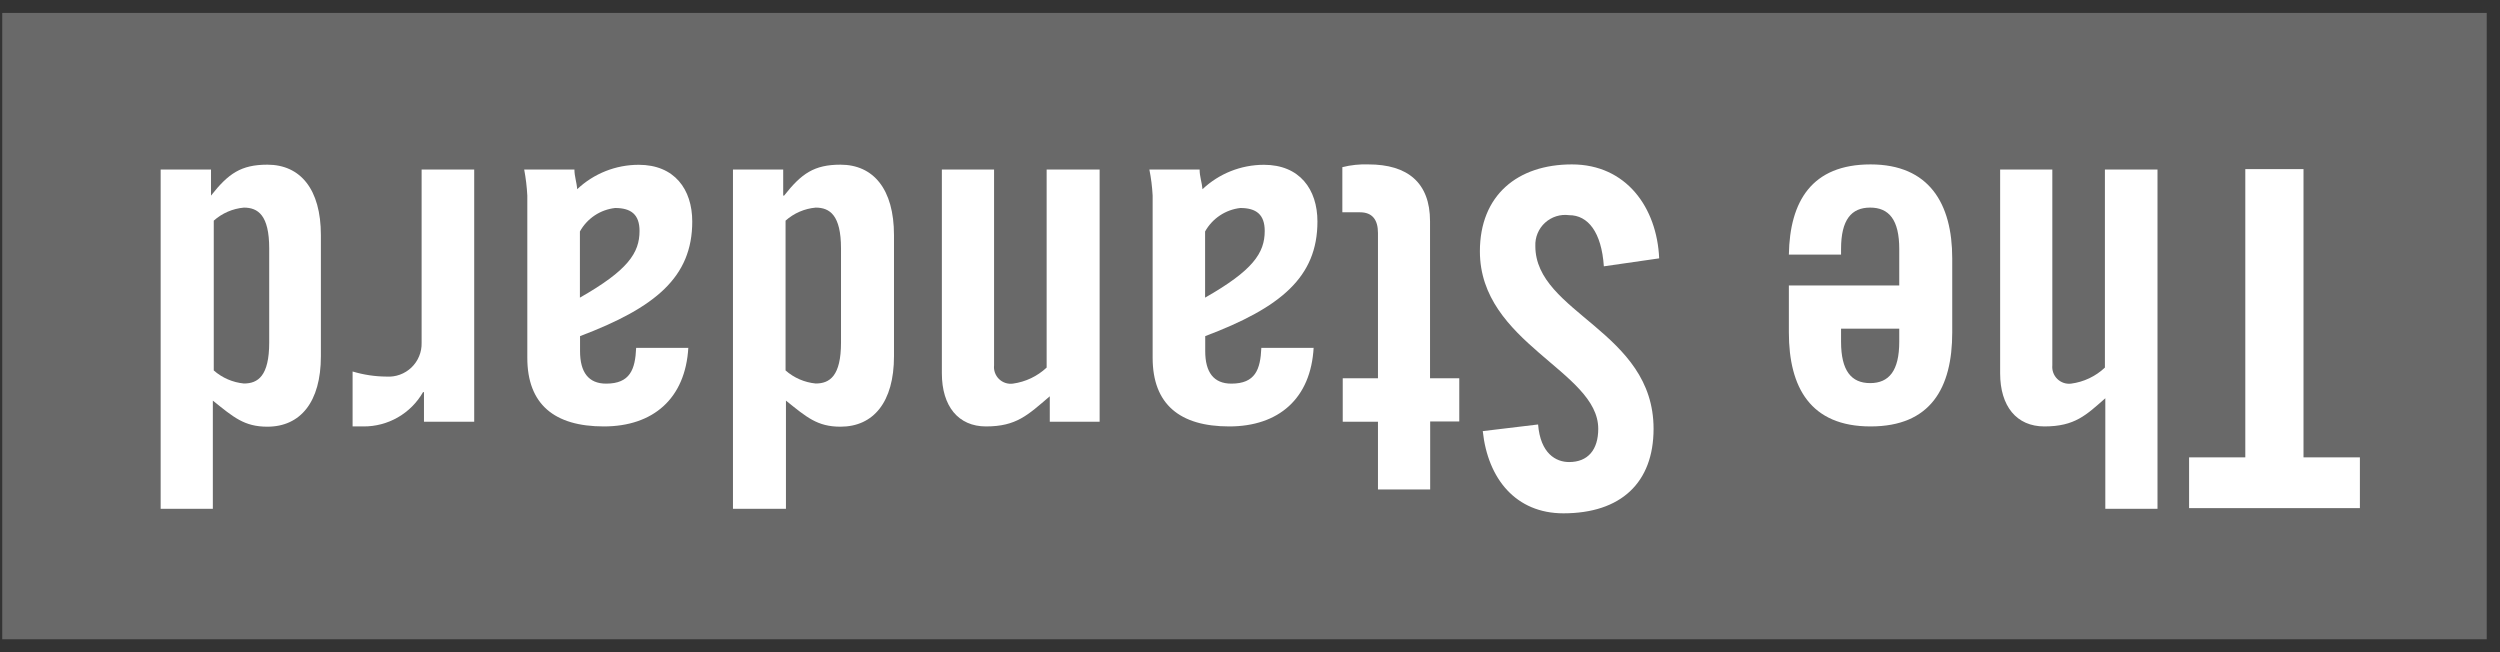
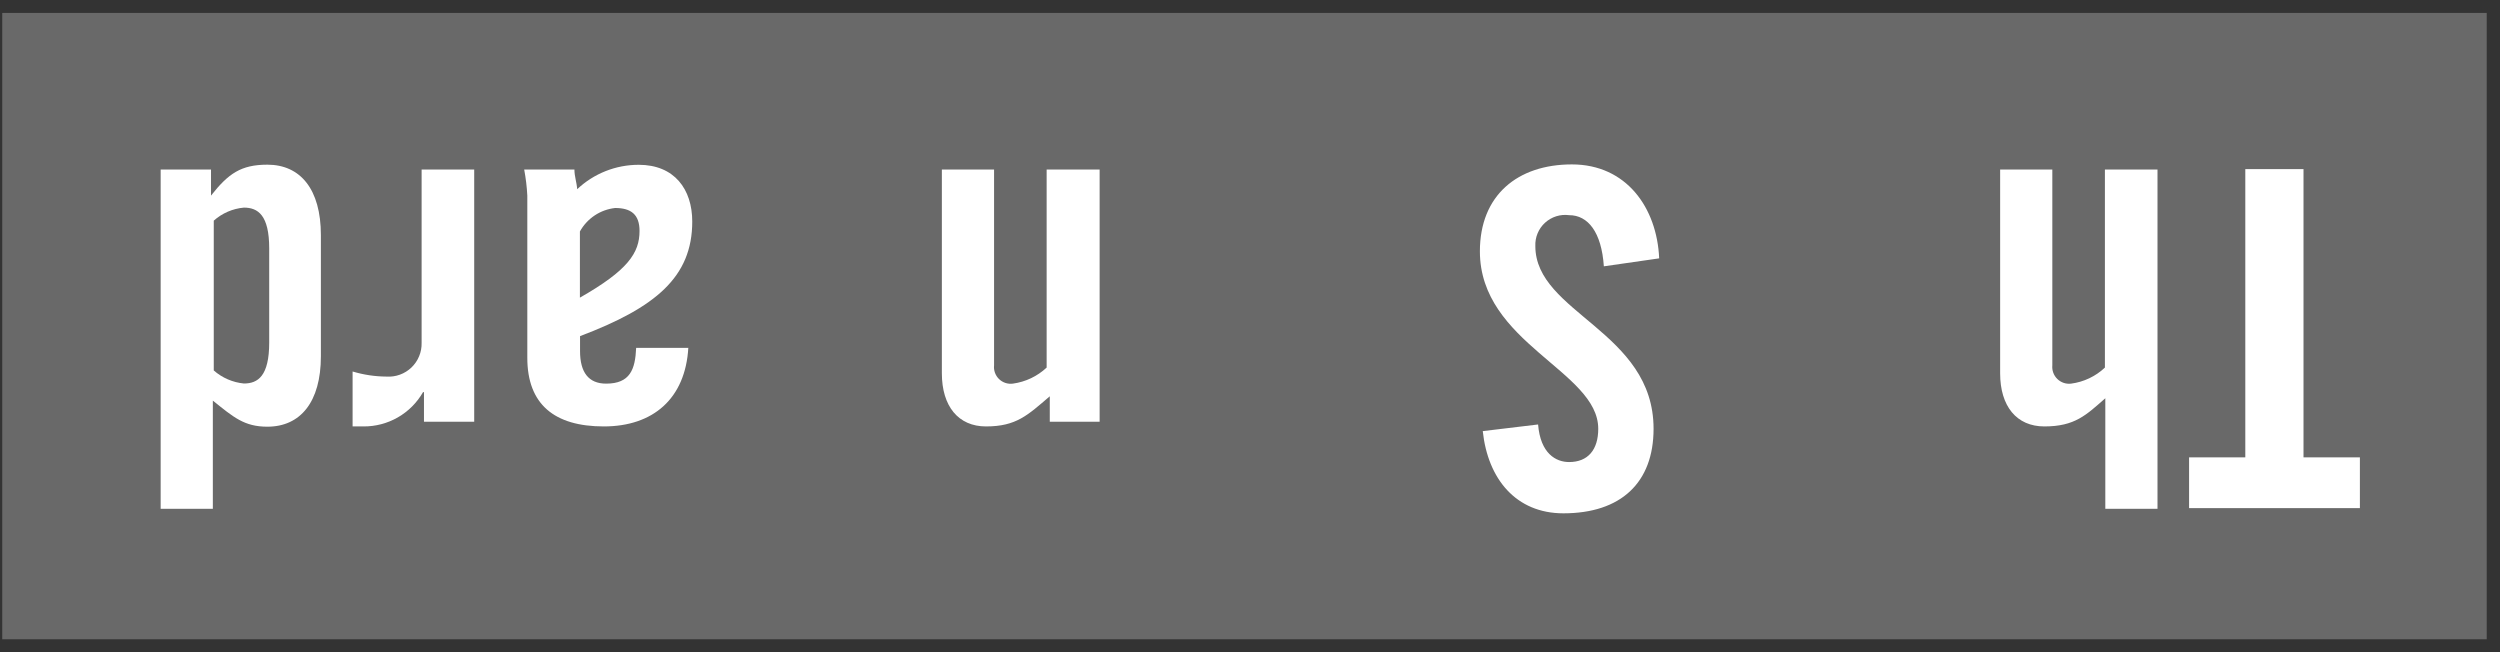
<svg xmlns="http://www.w3.org/2000/svg" width="161" height="42" viewBox="0 0 161 42" fill="none">
  <rect x="0" y="0" width="161" height="42" fill="#333333" stroke="none" />
  <g clip-path="url(#clip0_695_7335)">
    <path d="M160.145 0.832H0.145V41.168H160.145V0.832Z" fill="#696969" />
    <path d="M148.346 29.454H151.977V32.723H140.977V29.454H144.598V10.891H148.346V29.454Z" fill="white" />
    <path d="M138.943 10.916V32.765H135.582V25.647C134.346 26.731 133.624 27.462 131.657 27.462C129.867 27.462 128.809 26.16 128.809 24.042V10.916H132.17V23.521C132.154 23.683 132.174 23.846 132.229 23.999C132.285 24.152 132.374 24.291 132.49 24.404C132.606 24.518 132.747 24.604 132.901 24.657C133.055 24.709 133.219 24.726 133.38 24.706C134.196 24.599 134.958 24.237 135.556 23.672V10.916H138.943Z" fill="white" />
-     <path d="M115.178 18.386H122.312V16.033C122.312 14.151 121.648 13.369 120.438 13.369C119.228 13.369 118.564 14.151 118.564 16.033V16.395H115.203C115.262 12.949 116.69 10.588 120.463 10.588C124.237 10.588 125.724 13.109 125.724 16.638V21.411C125.724 24.983 124.337 27.462 120.463 27.462C116.589 27.462 115.203 24.941 115.203 21.411V18.386M118.564 21.168V22.008C118.564 23.882 119.228 24.672 120.438 24.672C121.648 24.672 122.312 23.882 122.312 22.008V21.168H118.564Z" fill="white" />
    <path d="M99.053 27.336C99.204 29.21 100.204 29.756 101.053 29.756C102.263 29.756 102.927 28.966 102.927 27.613C102.927 23.89 95.305 22.109 95.305 16.184C95.305 12.579 97.725 10.588 101.229 10.588C104.733 10.588 106.708 13.369 106.851 16.638L103.288 17.151C103.137 14.941 102.263 13.857 101.053 13.857C100.774 13.82 100.49 13.844 100.222 13.928C99.954 14.013 99.707 14.155 99.499 14.345C99.292 14.534 99.129 14.767 99.021 15.027C98.913 15.287 98.864 15.567 98.876 15.848C98.876 20.168 106.49 21.319 106.49 27.613C106.49 31.092 104.38 33.058 100.683 33.058C97.632 33.058 95.817 30.848 95.49 27.764L99.053 27.336Z" fill="white" />
-     <path d="M93.977 24.361V27.143H92.103V31.521H88.741V27.16H86.472V24.361H88.741V15C88.741 14.16 88.38 13.672 87.59 13.672H86.447V10.765C86.996 10.627 87.562 10.567 88.128 10.588C90.649 10.588 92.094 11.765 92.094 14.244V24.361H93.977Z" fill="white" />
-     <path d="M84.599 22.378C84.423 25.672 82.339 27.462 79.162 27.462C75.986 27.462 74.23 26.042 74.23 23.042V12.596C74.201 12.032 74.131 11.47 74.019 10.916H77.255C77.255 11.37 77.406 11.756 77.44 12.185C78.51 11.175 79.926 10.613 81.398 10.613C83.692 10.613 84.843 12.185 84.843 14.269C84.843 17.84 82.49 19.806 77.616 21.647V22.613C77.616 23.974 78.162 24.706 79.297 24.706C80.843 24.706 81.171 23.798 81.23 22.403H84.591M77.608 19.168C80.692 17.412 81.448 16.294 81.448 14.874C81.448 13.815 80.902 13.395 79.877 13.395C79.406 13.449 78.954 13.614 78.56 13.877C78.165 14.14 77.839 14.493 77.608 14.907V19.168Z" fill="white" />
    <path d="M70.816 10.916V27.16H67.606V25.521C66.186 26.731 65.463 27.462 63.497 27.462C61.715 27.462 60.656 26.16 60.656 24.042V10.916H64.018V23.521C64 23.683 64.019 23.847 64.074 24.001C64.129 24.155 64.218 24.294 64.334 24.408C64.451 24.522 64.592 24.608 64.747 24.66C64.901 24.712 65.066 24.727 65.228 24.706C66.043 24.595 66.803 24.234 67.404 23.672V10.916H70.816Z" fill="white" />
-     <path d="M50.438 10.916V12.597H50.497C51.615 11.177 52.43 10.605 54.127 10.605C56.245 10.605 57.573 12.177 57.573 15.143V22.942C57.573 25.899 56.245 27.479 54.127 27.479C52.64 27.479 51.951 26.874 50.615 25.799V32.765H47.203V10.916H50.413M50.59 23.857C51.133 24.334 51.812 24.628 52.531 24.698C53.438 24.698 54.161 24.21 54.161 22.059V16C54.161 13.857 53.438 13.37 52.531 13.37C51.81 13.434 51.129 13.729 50.59 14.21V23.857Z" fill="white" />
    <path d="M44.329 22.378C44.144 25.672 42.06 27.462 38.884 27.462C35.707 27.462 33.959 26.042 33.959 23.042V12.596C33.93 12.032 33.862 11.471 33.758 10.916H36.993C36.993 11.37 37.144 11.756 37.17 12.185C38.243 11.174 39.662 10.611 41.136 10.613C43.43 10.613 44.581 12.185 44.581 14.269C44.581 17.84 42.22 19.806 37.355 21.647V22.613C37.355 23.974 37.901 24.706 39.035 24.706C40.573 24.706 40.909 23.798 40.968 22.403H44.329M37.346 19.168C40.43 17.412 41.186 16.294 41.186 14.874C41.186 13.815 40.64 13.395 39.615 13.395C39.143 13.447 38.691 13.612 38.296 13.875C37.902 14.138 37.576 14.492 37.346 14.907V19.168Z" fill="white" />
    <path d="M30.539 10.916V27.16H27.304V25.252H27.245C26.858 25.928 26.299 26.489 25.624 26.878C24.949 27.266 24.183 27.468 23.404 27.462H22.707V23.924C23.413 24.137 24.146 24.247 24.884 24.252C25.179 24.272 25.475 24.23 25.753 24.129C26.031 24.028 26.285 23.87 26.499 23.665C26.712 23.46 26.881 23.213 26.993 22.939C27.106 22.666 27.16 22.371 27.152 22.076V10.916H30.539Z" fill="white" />
    <path d="M13.589 10.916V12.597C14.707 11.177 15.522 10.605 17.22 10.605C19.337 10.605 20.665 12.177 20.665 15.143V22.942C20.665 25.899 19.337 27.479 17.22 27.479C15.732 27.479 15.043 26.874 13.707 25.799V32.765H10.346V10.916H13.589ZM13.766 23.857C14.309 24.334 14.988 24.628 15.707 24.698C16.615 24.698 17.337 24.21 17.337 22.059V16C17.337 13.857 16.615 13.37 15.707 13.37C14.986 13.434 14.306 13.729 13.766 14.21V23.857Z" fill="white" />
  </g>
  <defs>
    <clipPath id="clip0_695_7335">
      <rect width="160" height="40.336" fill="white" transform="translate(0.145 0.832)" />
    </clipPath>
  </defs>
</svg>